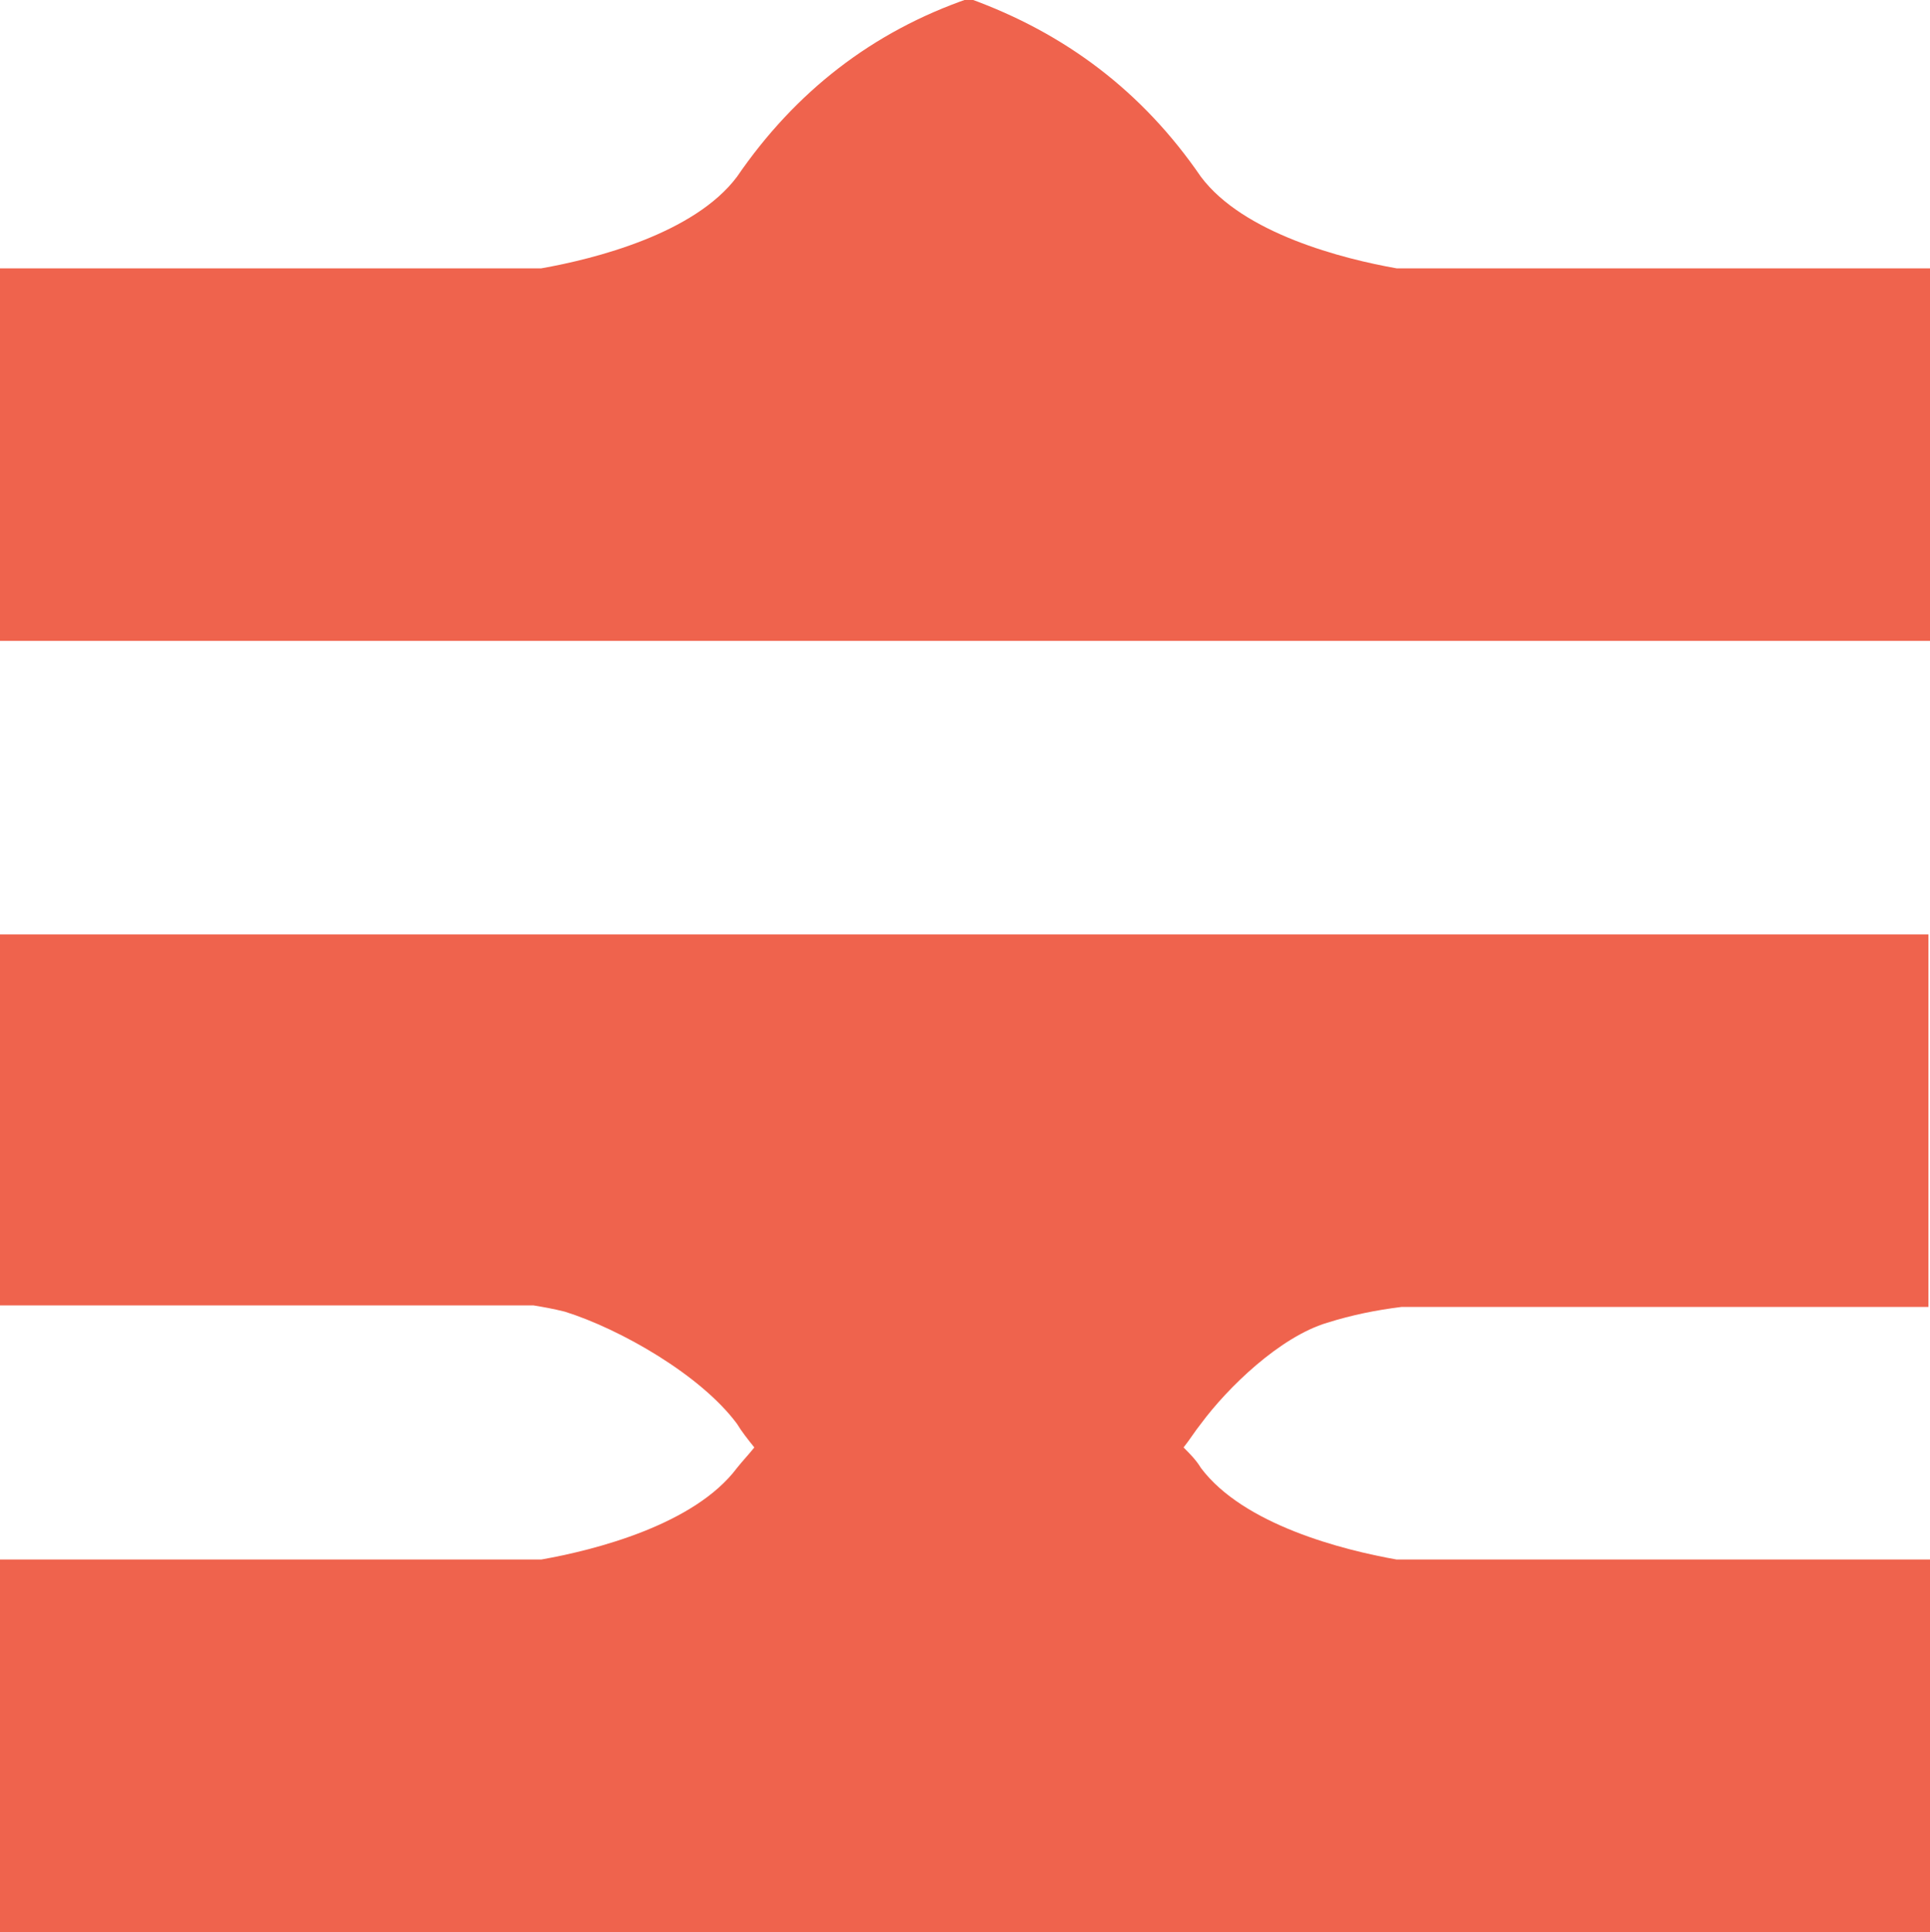
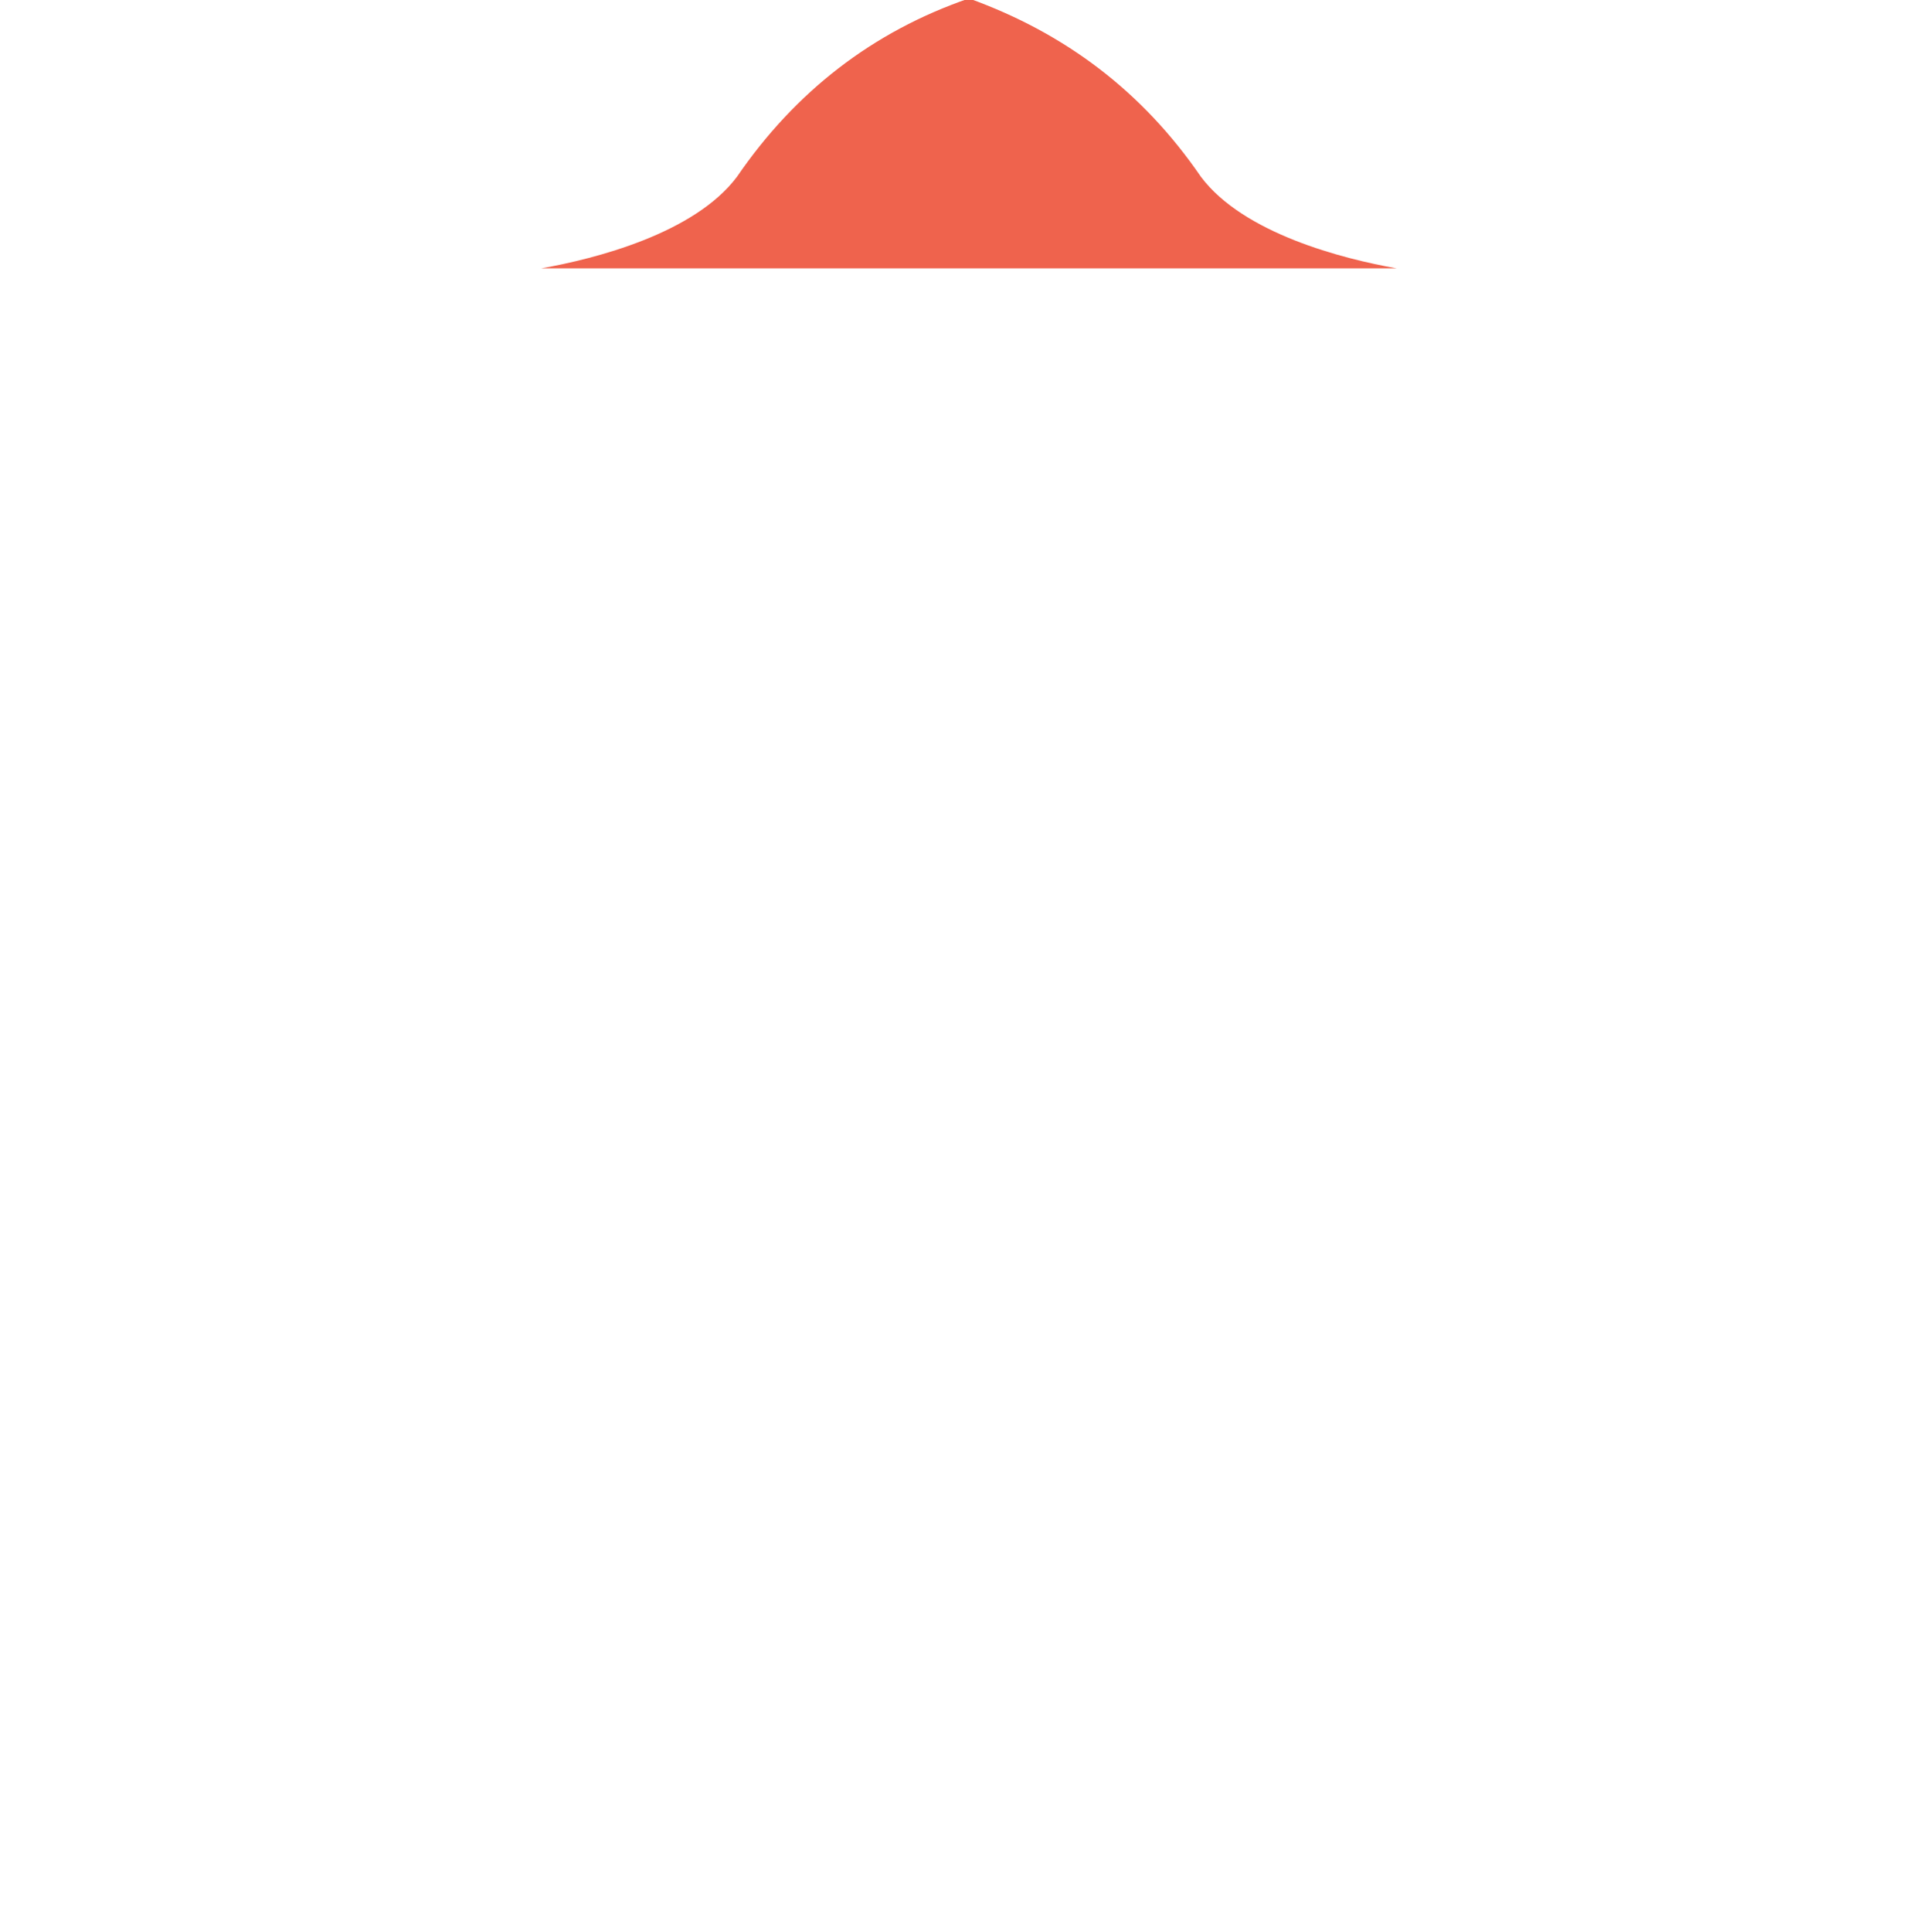
<svg xmlns="http://www.w3.org/2000/svg" id="Layer_2" data-name="Layer 2" viewBox="0 0 12.23 12.24">
  <g id="Layer_1-2" data-name="Layer 1">
    <g>
-       <path d="M8.85,1.7c-.34-.06-.97-.22-1.24-.58-.37-.54-.86-.91-1.47-1.13-.61.21-1.1.59-1.47,1.13-.27.36-.9.52-1.24.58H0v2.36h12.23V1.7h-3.38Z" style="fill: #ef634d;" />
-       <path d="M0,8.27h3.38c.06.01.12.02.2.04.35.11.86.4,1.09.71.03.05.07.1.11.15-.04.05-.07.08-.11.13-.27.36-.9.52-1.24.58H0v2.36h12.23v-2.36h-3.38c-.34-.06-.97-.22-1.24-.58-.03-.05-.07-.09-.11-.13.04-.05.07-.1.11-.15.17-.23.5-.55.8-.64.16-.05.31-.08.47-.1h3.34v-2.36H0v2.36Z" style="fill: #ef634d;" />
+       <path d="M8.85,1.7c-.34-.06-.97-.22-1.24-.58-.37-.54-.86-.91-1.47-1.13-.61.21-1.1.59-1.47,1.13-.27.36-.9.52-1.24.58H0v2.36V1.7h-3.38Z" style="fill: #ef634d;" />
    </g>
  </g>
</svg>